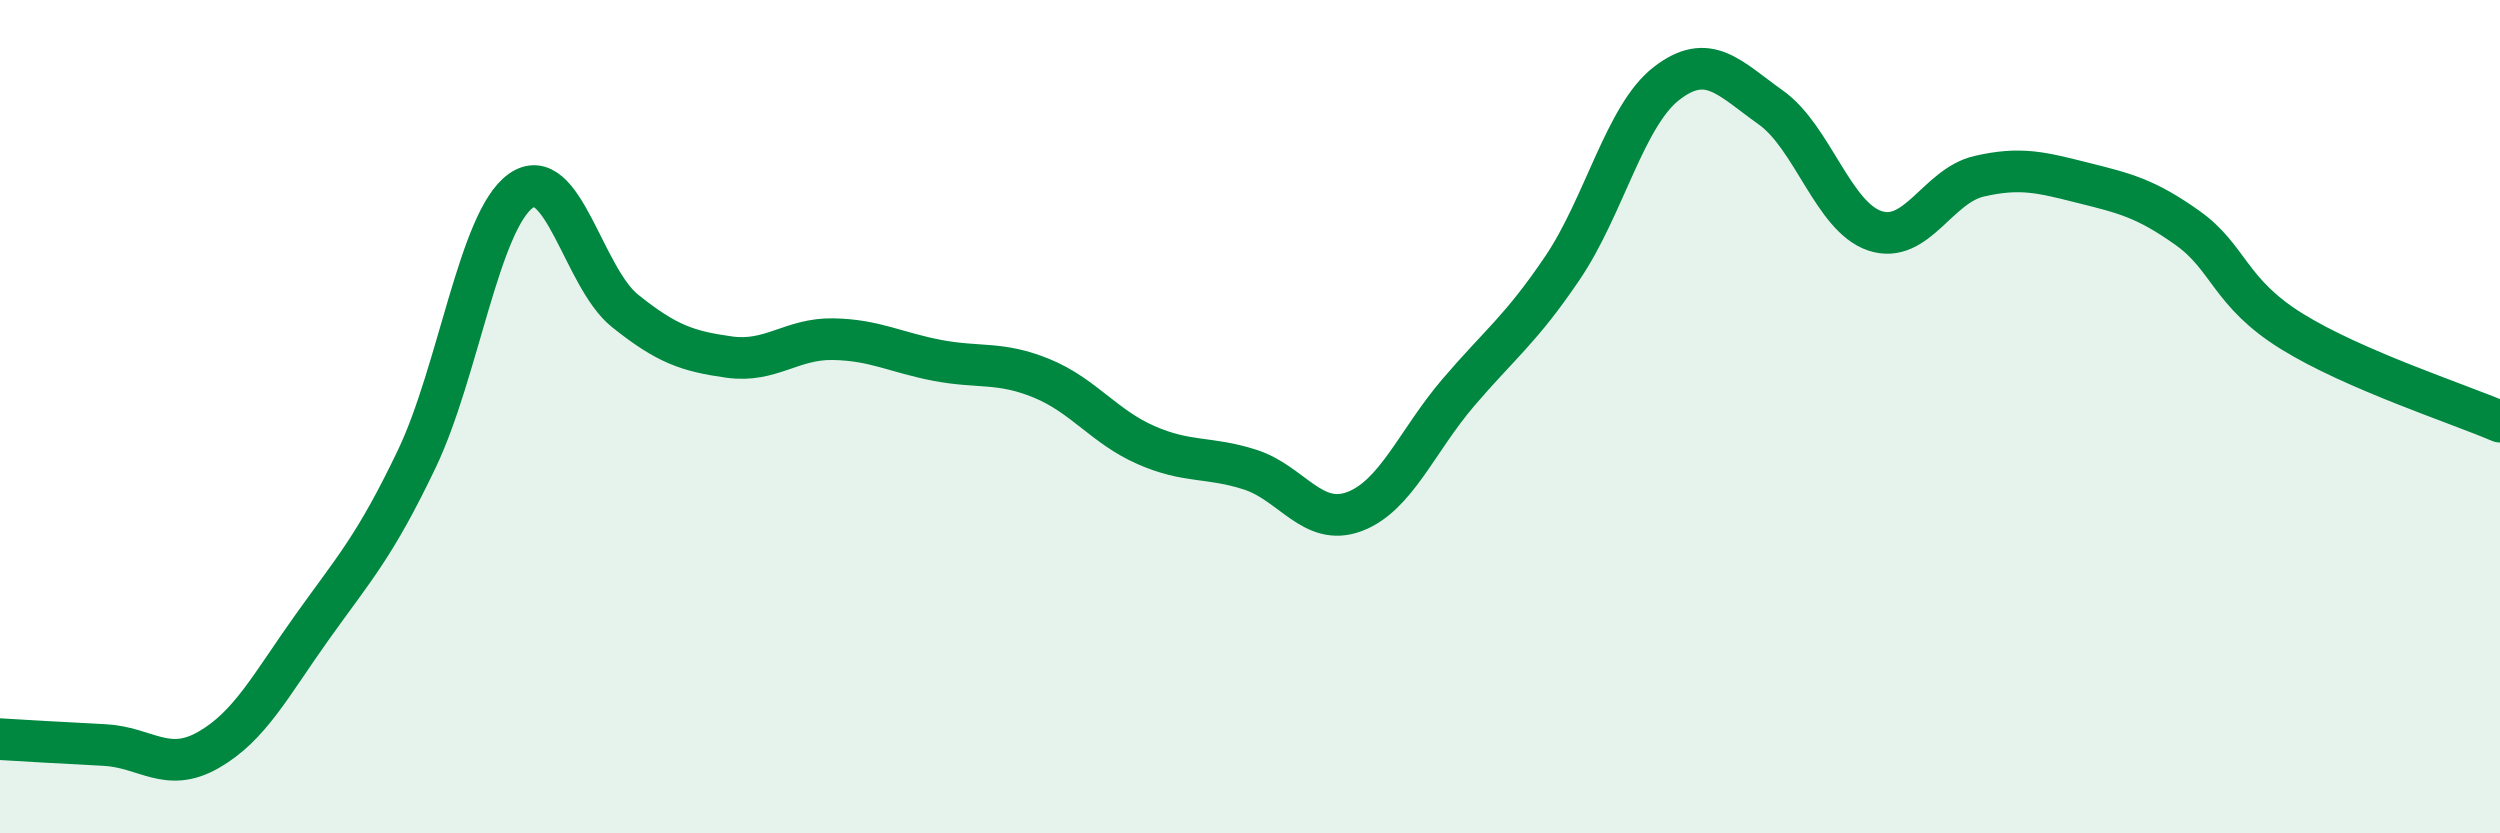
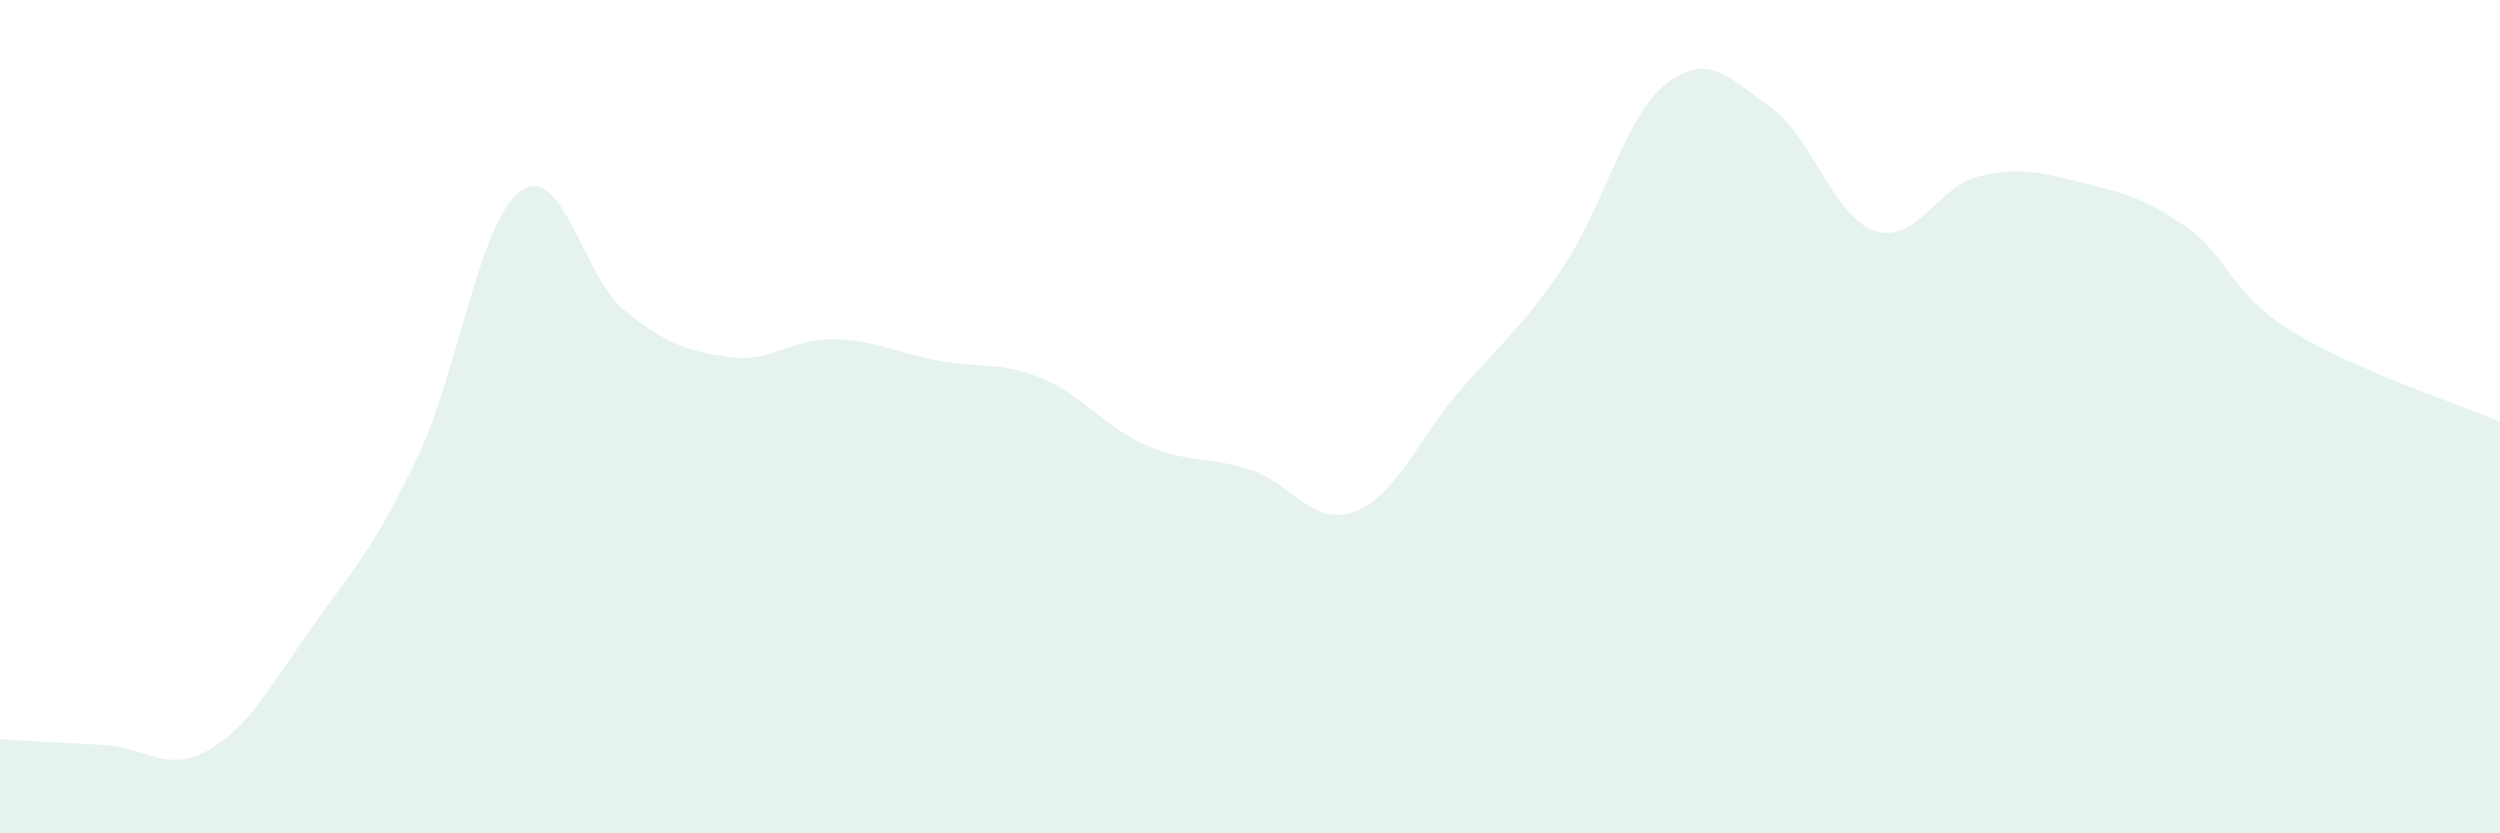
<svg xmlns="http://www.w3.org/2000/svg" width="60" height="20" viewBox="0 0 60 20">
  <path d="M 0,17.74 C 0.5,17.77 1.5,17.83 2.5,17.88 C 3.5,17.93 4,18.57 5,18 C 6,17.43 6.5,16.44 7.5,15.04 C 8.5,13.64 9,13.11 10,11.02 C 11,8.93 11.5,5.29 12.5,4.58 C 13.5,3.87 14,6.66 15,7.46 C 16,8.26 16.5,8.43 17.5,8.57 C 18.5,8.71 19,8.12 20,8.14 C 21,8.16 21.5,8.46 22.5,8.65 C 23.5,8.84 24,8.67 25,9.08 C 26,9.49 26.5,10.24 27.5,10.68 C 28.5,11.12 29,10.95 30,11.27 C 31,11.59 31.5,12.65 32.5,12.28 C 33.5,11.91 34,10.59 35,9.42 C 36,8.25 36.5,7.91 37.5,6.43 C 38.5,4.95 39,2.77 40,2 C 41,1.23 41.5,1.87 42.5,2.58 C 43.5,3.29 44,5.21 45,5.54 C 46,5.87 46.5,4.46 47.5,4.23 C 48.5,4 49,4.14 50,4.39 C 51,4.64 51.5,4.76 52.5,5.47 C 53.5,6.18 53.5,7.02 55,7.95 C 56.5,8.88 59,9.69 60,10.12L60 20L0 20Z" fill="#008740" opacity="0.1" stroke-linecap="round" stroke-linejoin="round" />
-   <path d="M 0,17.74 C 0.5,17.77 1.5,17.83 2.5,17.88 C 3.5,17.93 4,18.57 5,18 C 6,17.43 6.5,16.44 7.5,15.04 C 8.5,13.64 9,13.11 10,11.02 C 11,8.93 11.5,5.29 12.5,4.58 C 13.5,3.87 14,6.66 15,7.46 C 16,8.26 16.5,8.43 17.5,8.57 C 18.5,8.71 19,8.12 20,8.14 C 21,8.16 21.5,8.46 22.5,8.65 C 23.5,8.84 24,8.67 25,9.08 C 26,9.49 26.5,10.24 27.5,10.68 C 28.5,11.12 29,10.95 30,11.27 C 31,11.59 31.5,12.65 32.5,12.28 C 33.5,11.91 34,10.59 35,9.42 C 36,8.25 36.5,7.91 37.5,6.43 C 38.5,4.95 39,2.77 40,2 C 41,1.23 41.5,1.87 42.5,2.58 C 43.5,3.29 44,5.21 45,5.54 C 46,5.87 46.5,4.46 47.5,4.23 C 48.5,4 49,4.14 50,4.39 C 51,4.64 51.5,4.76 52.5,5.47 C 53.5,6.18 53.5,7.02 55,7.95 C 56.5,8.88 59,9.69 60,10.12" stroke="#008740" stroke-width="1" fill="none" stroke-linecap="round" stroke-linejoin="round" />
</svg>